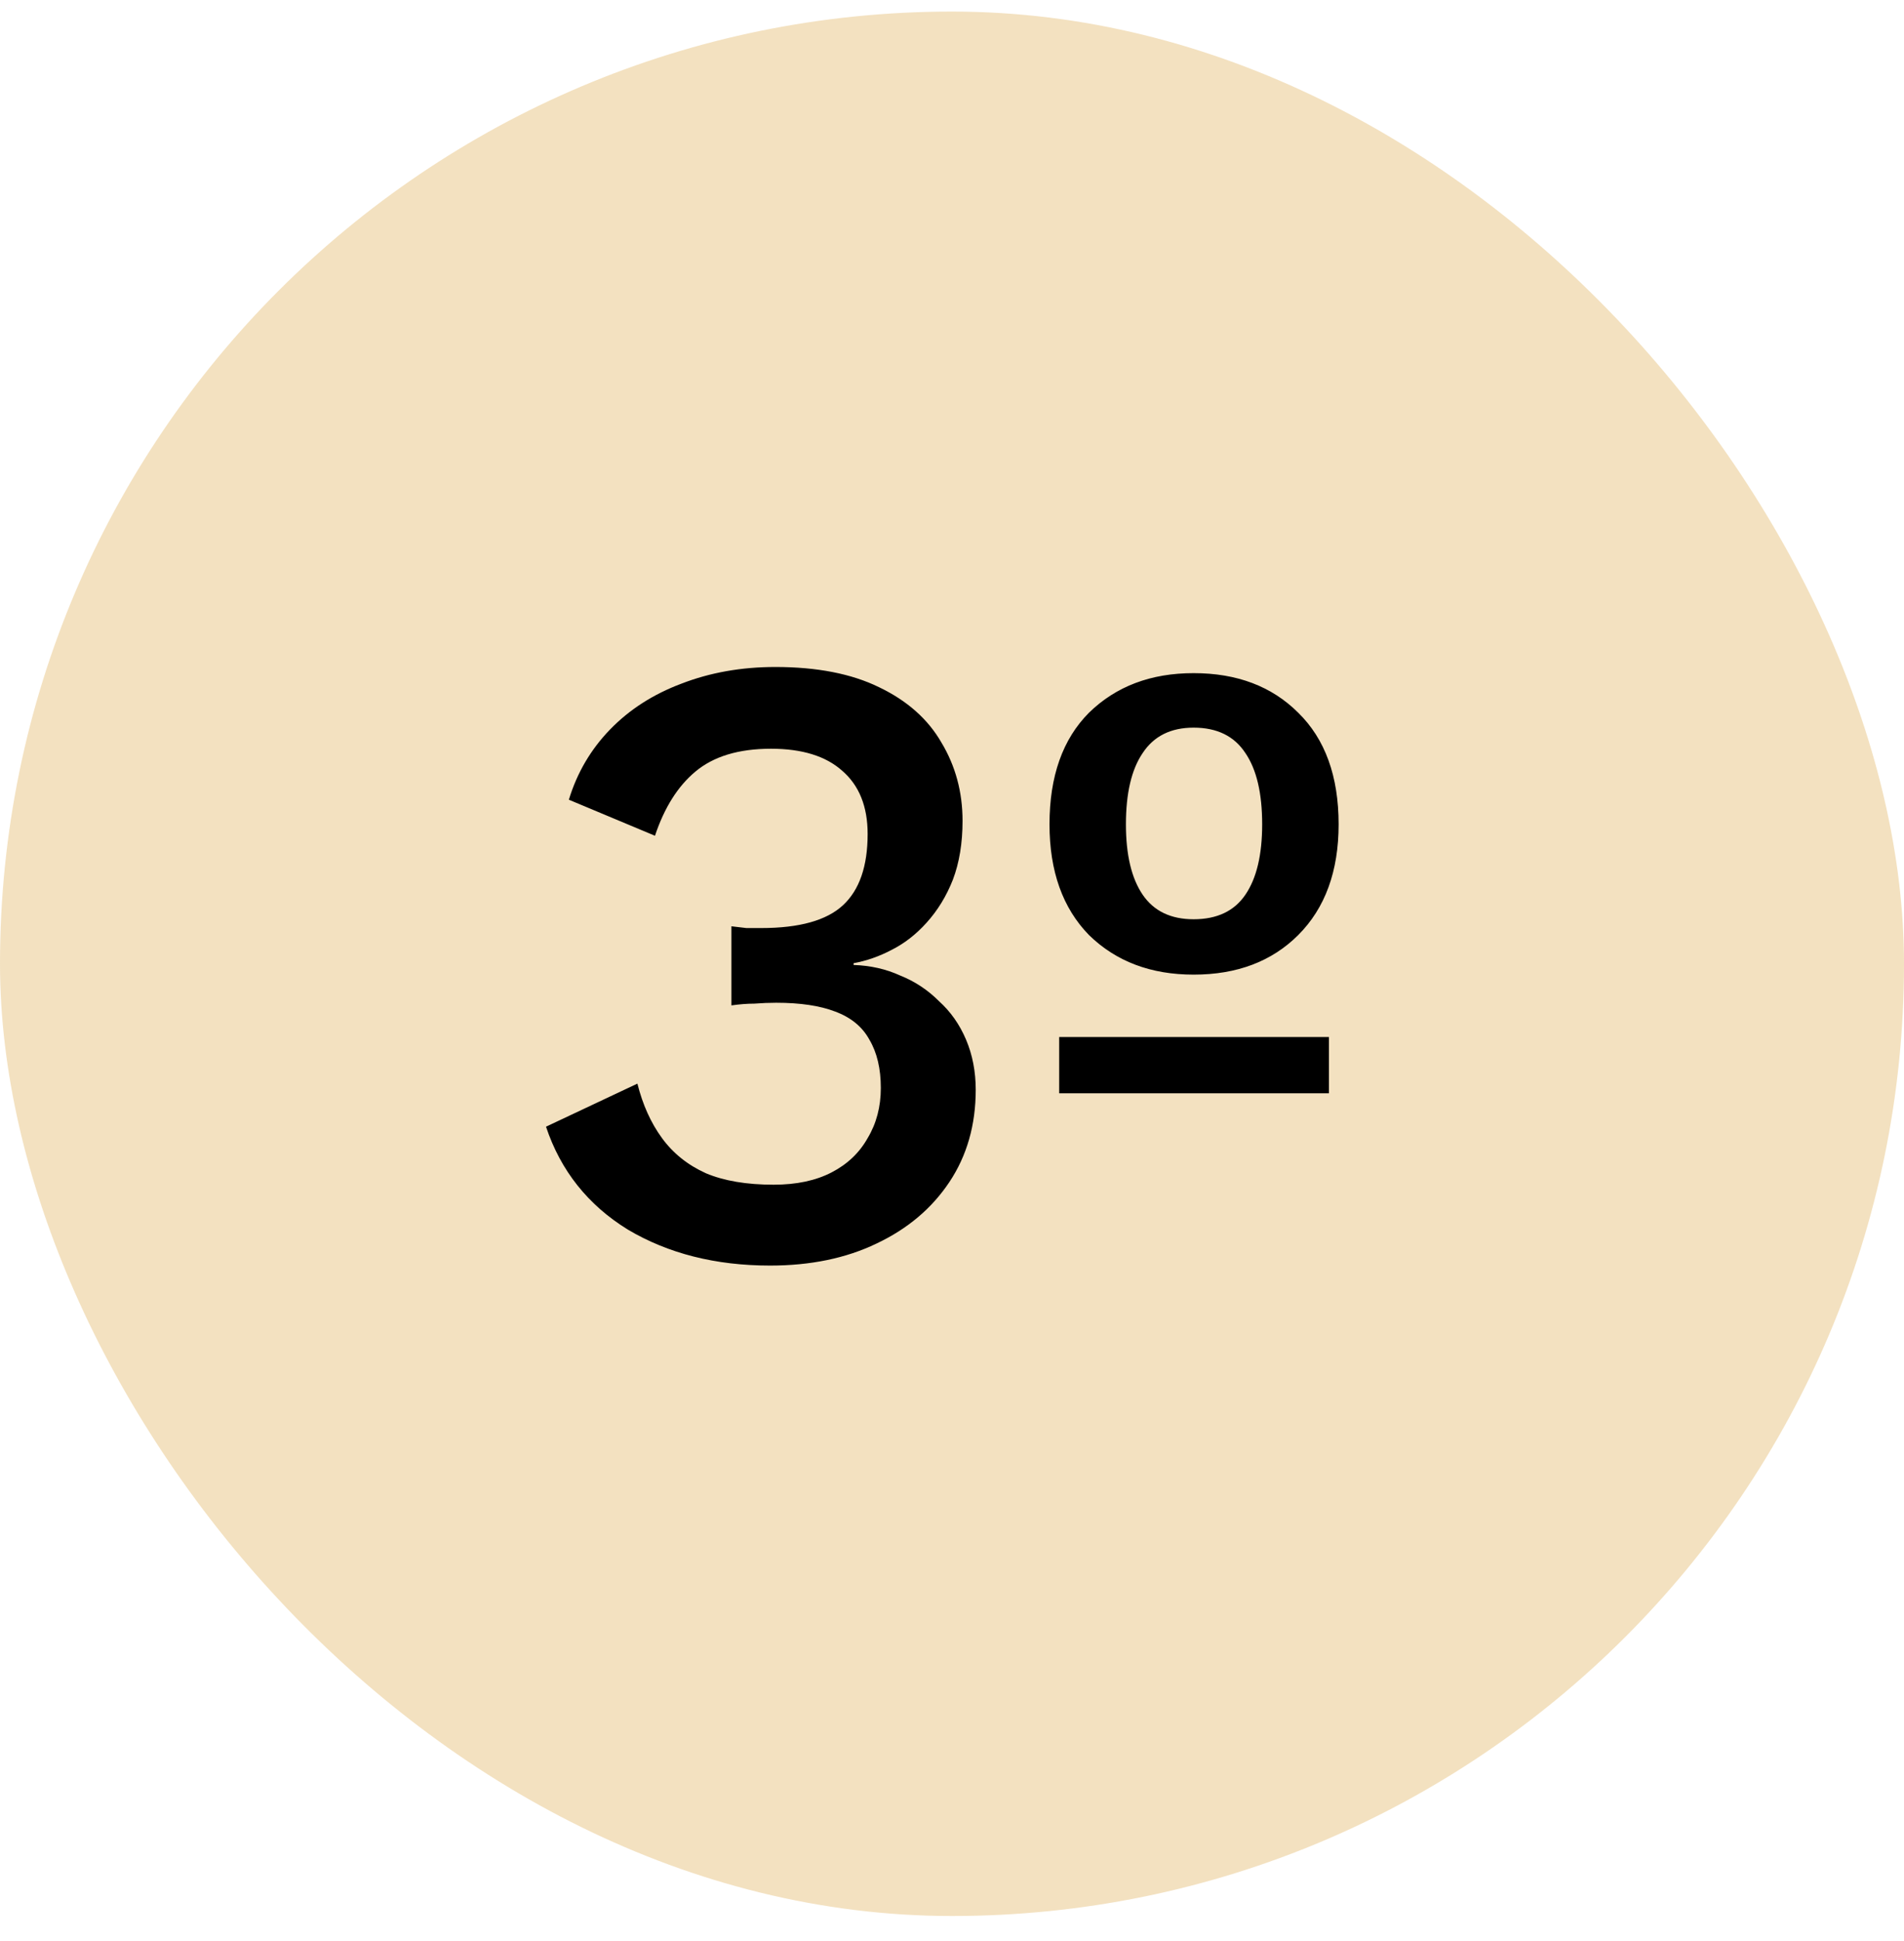
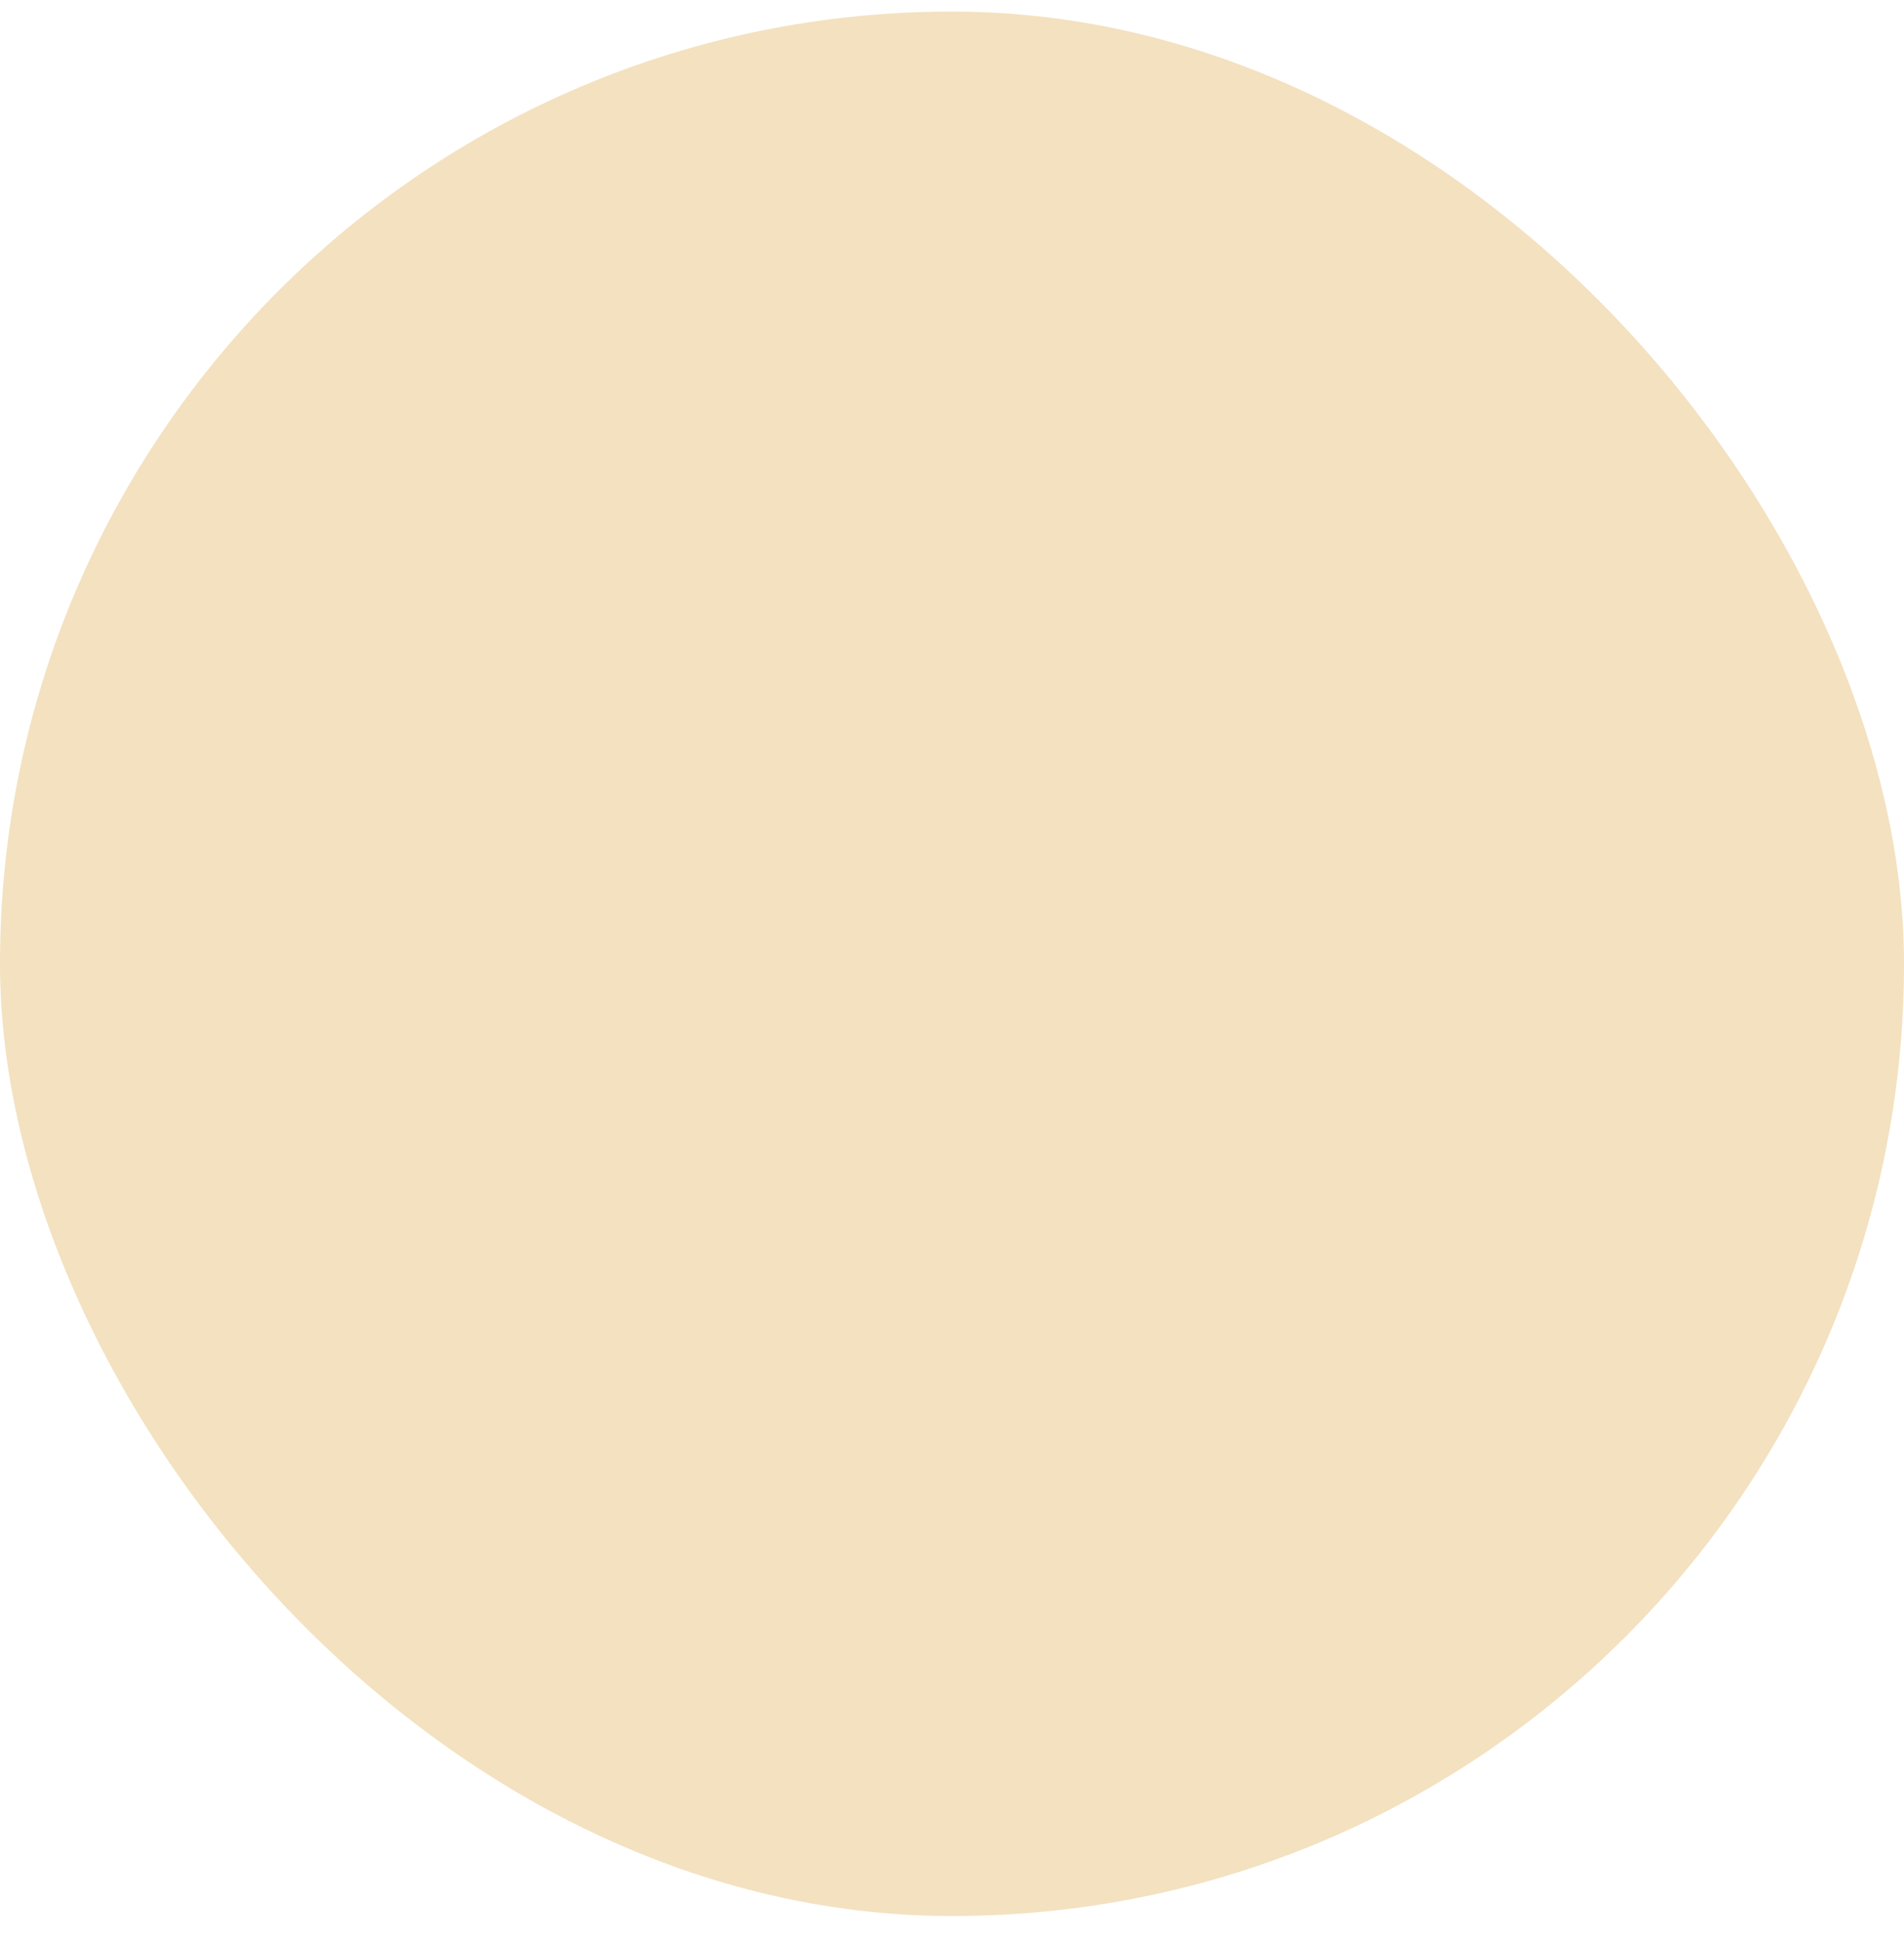
<svg xmlns="http://www.w3.org/2000/svg" width="52" height="53" viewBox="0 0 52 53" fill="none">
  <rect y="0.316" width="52" height="52" rx="26" fill="#D69B2D" fill-opacity="0.3" />
-   <path d="M21.032 34.556C19.544 34.556 18.248 34.228 17.144 33.572C16.056 32.9 15.312 31.964 14.912 30.764L17.408 29.588C17.552 30.164 17.776 30.66 18.08 31.076C18.384 31.492 18.784 31.812 19.28 32.036C19.776 32.244 20.392 32.348 21.128 32.348C21.752 32.348 22.28 32.236 22.712 32.012C23.144 31.788 23.472 31.476 23.696 31.076C23.936 30.676 24.056 30.22 24.056 29.708C24.056 29.18 23.952 28.74 23.744 28.388C23.552 28.036 23.24 27.78 22.808 27.62C22.392 27.46 21.856 27.38 21.2 27.38C21.008 27.38 20.808 27.388 20.6 27.404C20.408 27.404 20.2 27.42 19.976 27.452V25.292C20.12 25.308 20.256 25.324 20.384 25.34C20.528 25.34 20.664 25.34 20.792 25.34C21.832 25.34 22.576 25.132 23.024 24.716C23.472 24.3 23.696 23.652 23.696 22.772C23.696 22.02 23.464 21.444 23 21.044C22.552 20.644 21.904 20.444 21.056 20.444C20.176 20.444 19.488 20.652 18.992 21.068C18.512 21.468 18.144 22.052 17.888 22.82L15.536 21.836C15.76 21.1 16.136 20.46 16.664 19.916C17.192 19.372 17.84 18.956 18.608 18.668C19.392 18.364 20.248 18.212 21.176 18.212C22.312 18.212 23.256 18.396 24.008 18.764C24.776 19.132 25.344 19.636 25.712 20.276C26.096 20.916 26.288 21.628 26.288 22.412C26.288 23.02 26.2 23.556 26.024 24.02C25.848 24.468 25.608 24.86 25.304 25.196C25.016 25.516 24.696 25.764 24.344 25.94C24.008 26.116 23.664 26.236 23.312 26.3V26.348C23.776 26.364 24.2 26.46 24.584 26.636C24.984 26.796 25.336 27.028 25.64 27.332C25.96 27.62 26.208 27.972 26.384 28.388C26.56 28.804 26.648 29.26 26.648 29.756C26.648 30.716 26.408 31.556 25.928 32.276C25.448 32.996 24.784 33.556 23.936 33.956C23.104 34.356 22.136 34.556 21.032 34.556ZM32.599 26.612C31.43 26.612 30.479 26.252 29.742 25.532C29.023 24.796 28.663 23.788 28.663 22.508C28.663 21.196 29.023 20.18 29.742 19.46C30.479 18.74 31.43 18.38 32.599 18.38C33.782 18.38 34.734 18.74 35.455 19.46C36.191 20.18 36.559 21.196 36.559 22.508C36.559 23.788 36.191 24.796 35.455 25.532C34.734 26.252 33.782 26.612 32.599 26.612ZM28.927 29.852V28.316H36.294V29.852H28.927ZM32.599 25.1C33.239 25.1 33.711 24.876 34.014 24.428C34.319 23.98 34.471 23.34 34.471 22.508C34.471 21.66 34.319 21.012 34.014 20.564C33.711 20.1 33.239 19.868 32.599 19.868C31.974 19.868 31.511 20.1 31.206 20.564C30.902 21.012 30.75 21.66 30.75 22.508C30.75 23.34 30.902 23.98 31.206 24.428C31.511 24.876 31.974 25.1 32.599 25.1Z" fill="black" />
</svg>